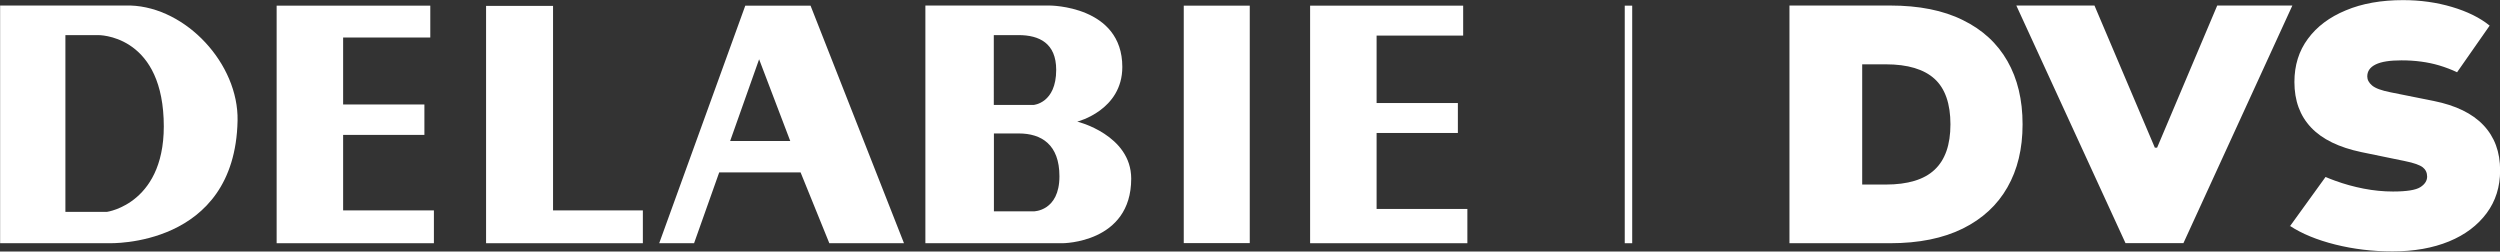
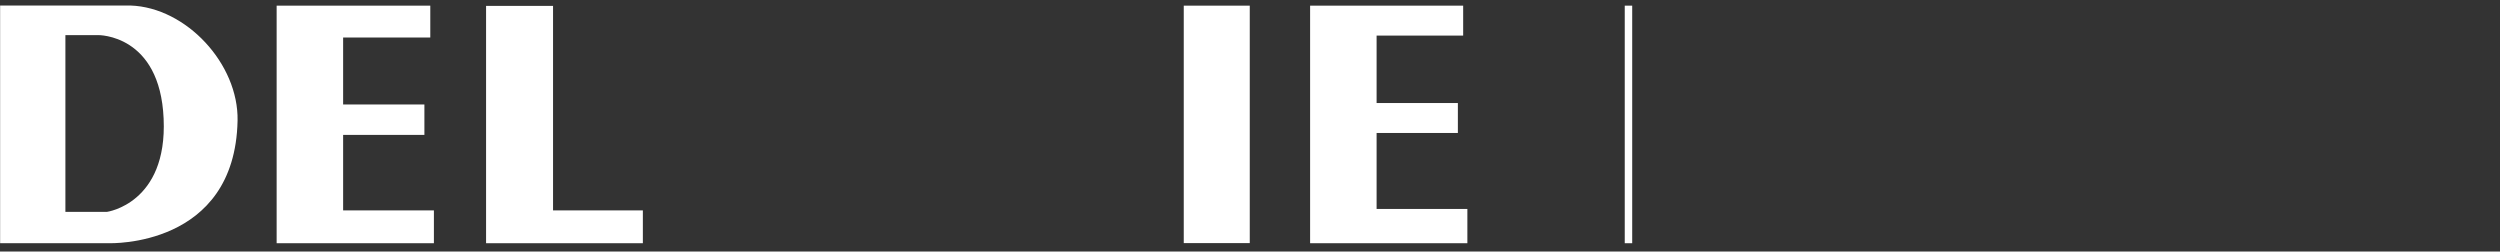
<svg xmlns="http://www.w3.org/2000/svg" id="DELABIE-DVS" viewBox="0 0 207.94 20.92">
  <rect x="0" y="0" width="207.94" height="20.92" fill="#333333" stroke="none" />
  <rect x="135.14" y=".47" width=".62" height="19.76" style="fill: #fff;" />
  <g>
    <path d="M10.86.46C9.97.46,0,.46.01.46v19.77s9.08,0,9.08,0c0-.01,10.46.39,10.67-10.2.09-4.71-4.26-9.41-8.9-9.57ZM8.91,17.62h-3.47V2.92h2.72s5.15-.09,5.45,6.95c.32,7.06-4.71,7.75-4.7,7.75Z" style="fill: #fff;" />
    <polygon points="28.54 11.22 35.3 11.22 35.3 8.69 28.54 8.69 28.54 3.12 35.79 3.12 35.79 .47 23.01 .47 23.01 20.23 36.09 20.23 36.09 17.5 28.54 17.5 28.54 11.22" style="fill: #fff;" />
    <polygon points="46 .49 40.43 .49 40.43 20.23 53.47 20.23 53.47 17.5 46 17.5 46 .49" style="fill: #fff;" />
-     <path d="M67.42.47h-5.43l-7.16,19.76h2.9l2.09-5.89h6.77l2.39,5.89h6.21L67.45.55l-.03-.08ZM60.73,11.73l2.41-6.8,2.59,6.8h-5Z" style="fill: #fff;" />
-     <path d="M89.62,10.11s3.73-.94,3.73-4.54c0-5.11-6.03-5.11-6.05-5.11h-10.33v19.77h11.41s5.71,0,5.71-5.37c0-3.64-4.5-4.76-4.48-4.74ZM82.67,2.92h2.05c1.73,0,3.13.68,3.13,2.89,0,2.79-1.89,2.92-1.89,2.92h-3.3V2.92ZM85.97,17.58h-3.3v-6.48s1.83,0,2.07,0c1.88,0,3.38.92,3.38,3.56,0,2.93-2.15,2.92-2.15,2.92Z" style="fill: #fff;" />
    <rect x="98.46" y=".47" width="5.49" height="19.75" style="fill: #fff;" />
    <polygon points="114.5 17.38 114.5 11.06 121.26 11.06 121.26 8.57 114.5 8.57 114.5 2.96 121.7 2.96 121.7 .47 108.97 .47 108.97 20.23 122.05 20.23 122.05 17.38 114.5 17.38" style="fill: #fff;" />
  </g>
-   <path d="M148.84,20.23V.46h8.38c2.39,0,4.41.4,6.04,1.21,1.64.8,2.87,1.94,3.71,3.41.84,1.47,1.26,3.22,1.26,5.26s-.42,3.77-1.26,5.24c-.84,1.48-2.08,2.62-3.71,3.43-1.64.81-3.65,1.22-6.04,1.22h-8.38ZM154.89,15.35h1.96c1.83,0,3.19-.41,4.06-1.23.88-.82,1.32-2.08,1.32-3.78s-.44-2.98-1.32-3.78c-.88-.8-2.23-1.21-4.06-1.21h-1.96v10.01ZM190.47,18.79c.99.65,2.25,1.17,3.77,1.55,1.52.38,3.1.57,4.75.57,1.8,0,3.37-.28,4.71-.83,1.34-.55,2.38-1.34,3.13-2.35.75-1.01,1.12-2.2,1.12-3.56,0-1.53-.46-2.78-1.39-3.76-.93-.98-2.3-1.64-4.12-2.01l-3.59-.72c-.77-.15-1.28-.34-1.55-.57-.27-.23-.4-.48-.4-.75,0-.44.23-.77.7-1,.47-.23,1.18-.34,2.14-.34,1.15,0,2.19.14,3.14.42.53.16,1.03.35,1.49.57l2.71-3.88c-.8-.65-1.85-1.17-3.13-1.55-1.28-.38-2.64-.57-4.07-.57-1.82,0-3.41.28-4.76.85-1.36.56-2.41,1.35-3.16,2.37-.75,1.01-1.12,2.21-1.12,3.59,0,1.55.46,2.81,1.39,3.79.93.98,2.32,1.65,4.17,2.04l3.64.75c.75.15,1.24.33,1.48.52.24.19.36.45.36.77,0,.34-.19.64-.57.88-.38.24-1.14.36-2.27.36-.8,0-1.62-.08-2.44-.24-.82-.16-1.62-.38-2.38-.66-.27-.1-.54-.2-.79-.31l-2.97,4.11ZM184.42.46l-5,11.82h-.19l-5.02-11.82h-6.5l9.08,19.76h4.82L190.67.46h-6.25Z" style="fill: #fff;" />
</svg>